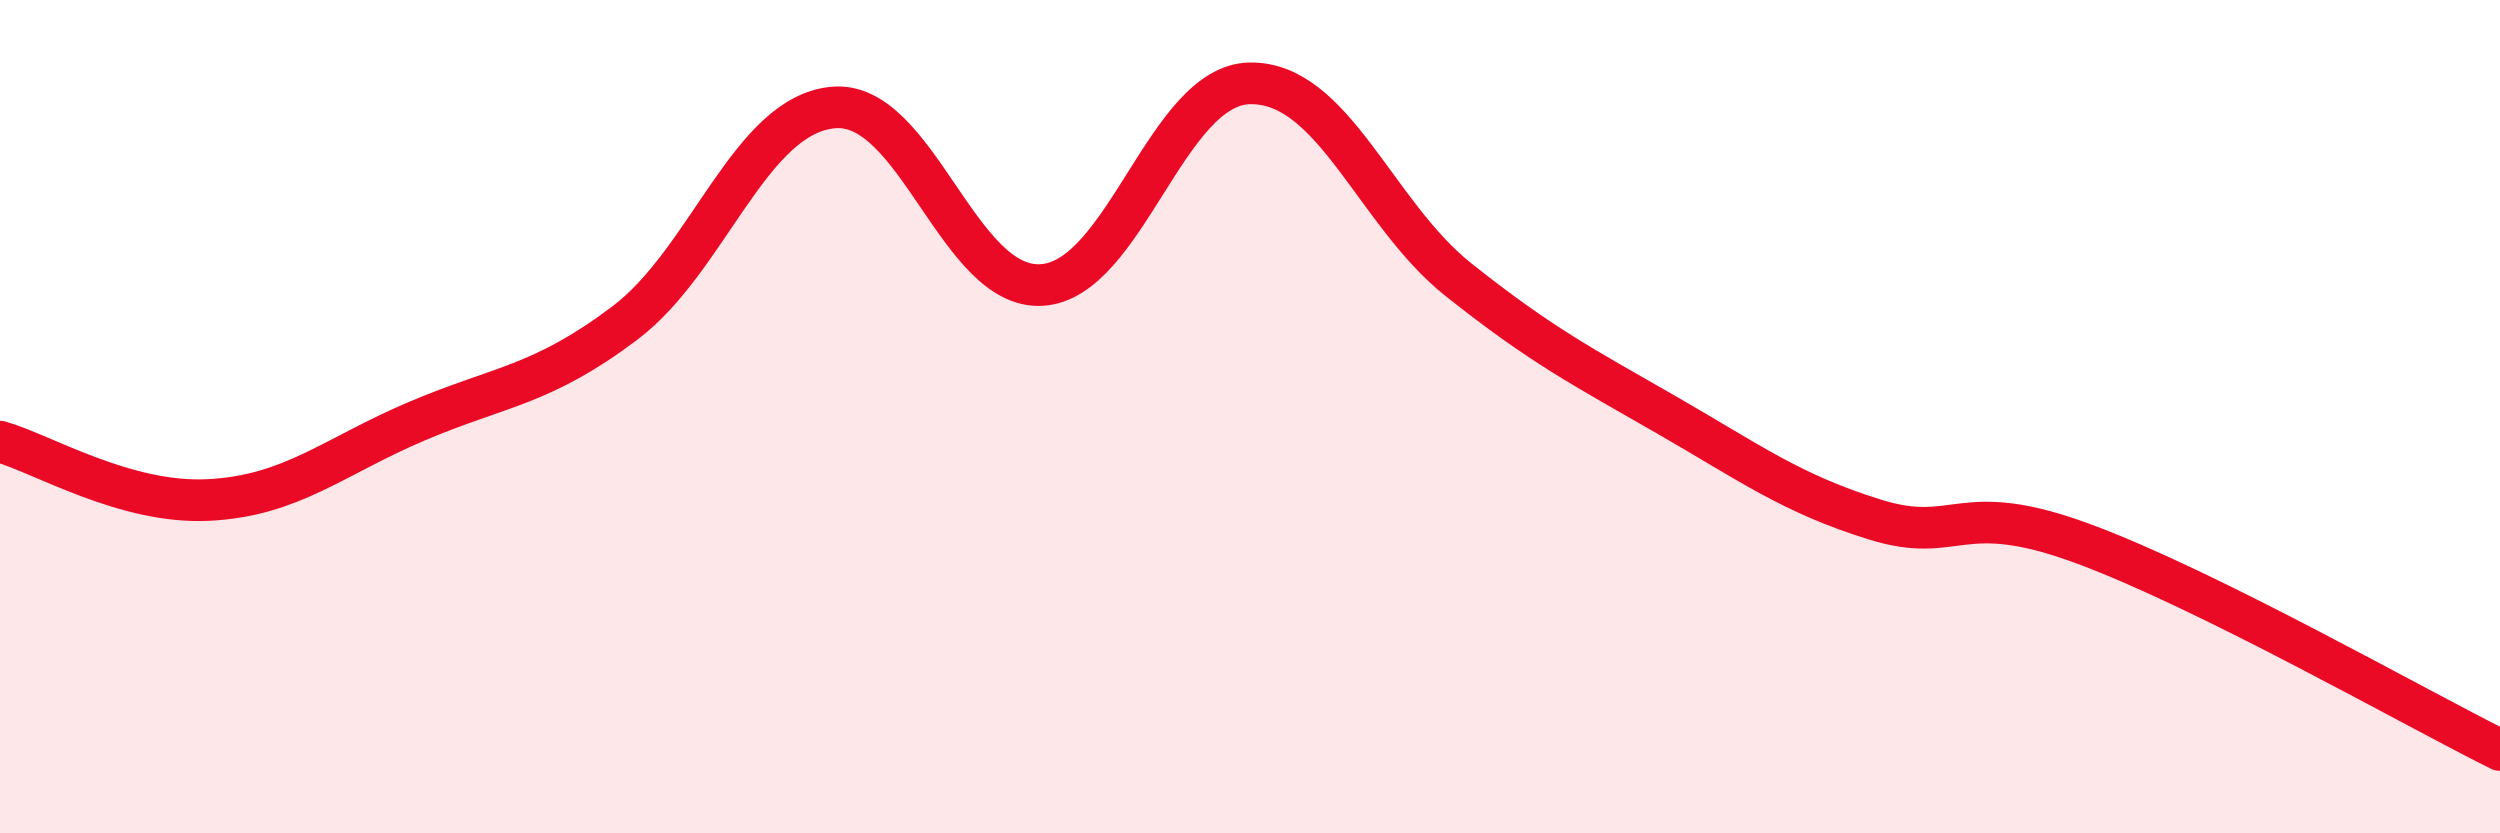
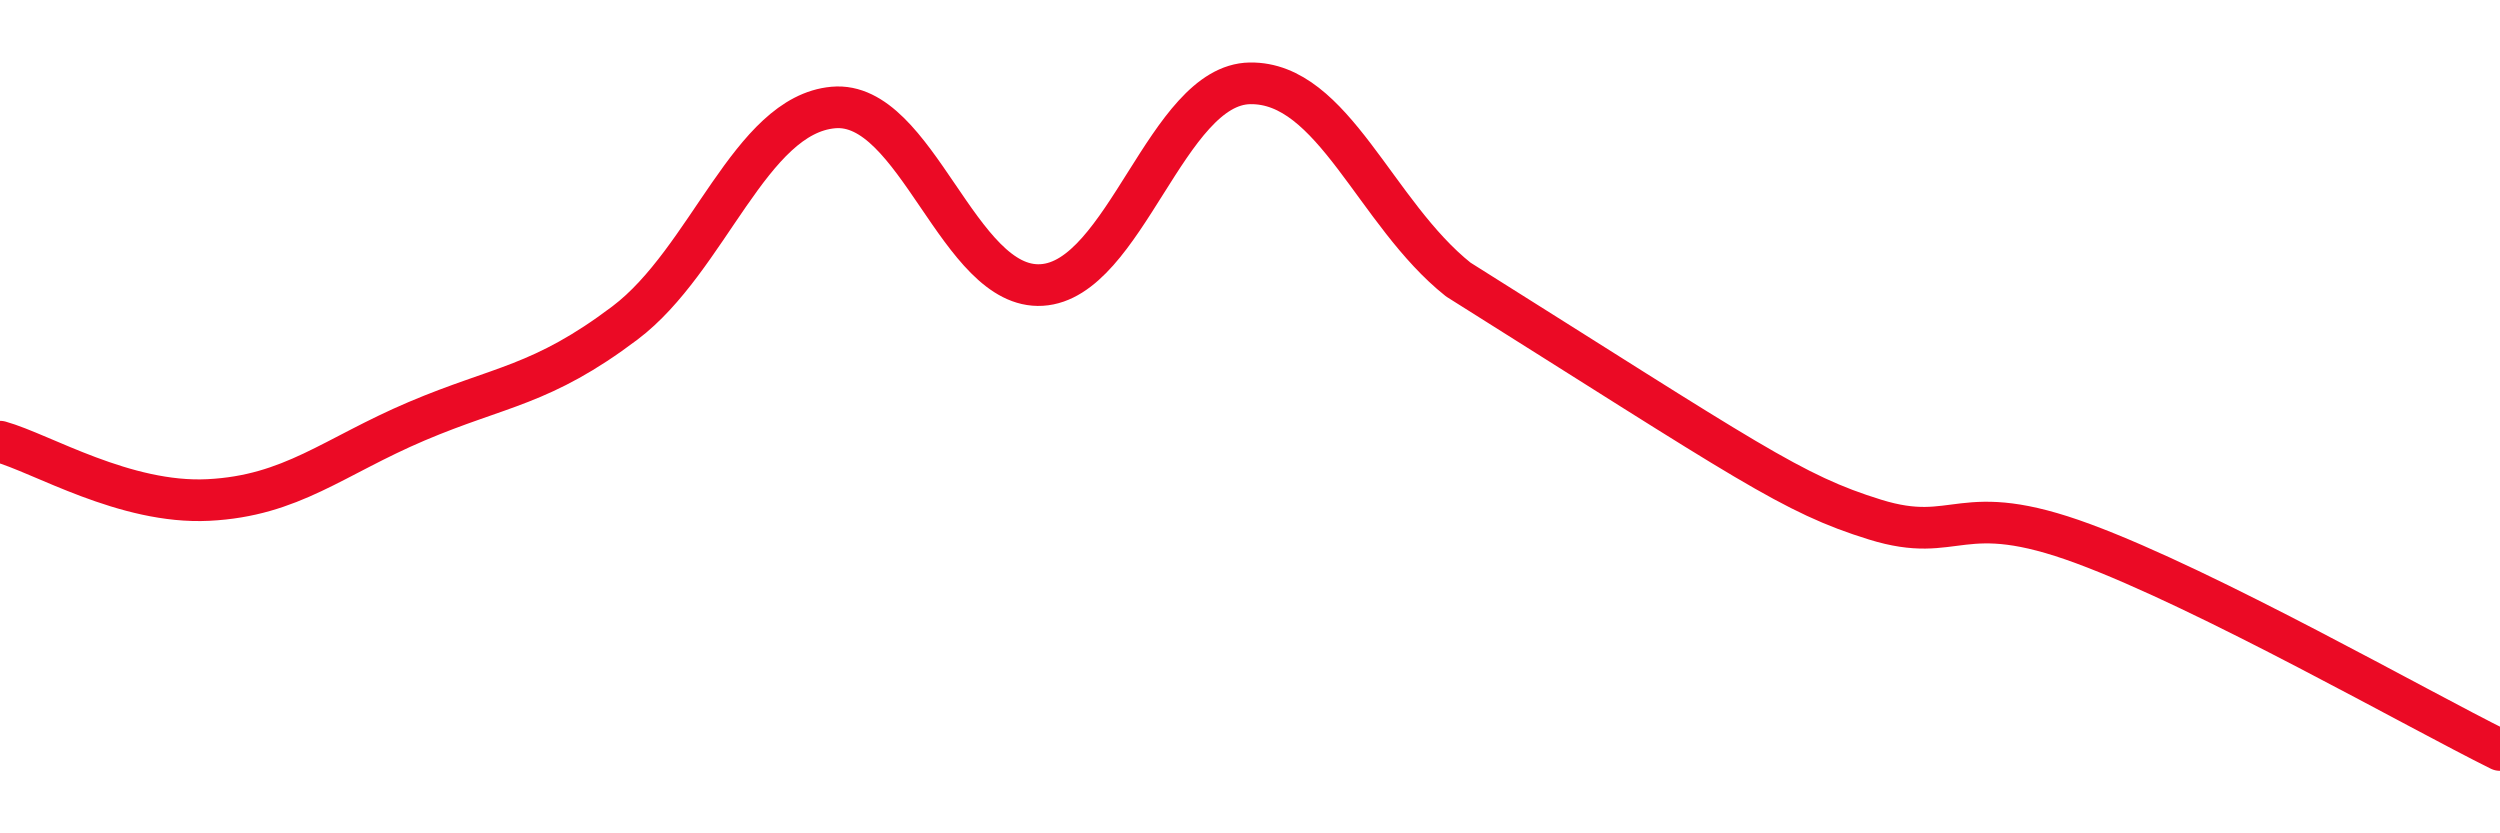
<svg xmlns="http://www.w3.org/2000/svg" width="60" height="20" viewBox="0 0 60 20">
-   <path d="M 0,10.6 C 1,10.88 3,12.1 5,12 C 7,11.9 8,10.96 10,10.11 C 12,9.26 13,9.26 15,7.75 C 17,6.24 18,2.76 20,2.58 C 22,2.4 23,6.96 25,6.84 C 27,6.72 28,2.03 30,2 C 32,1.97 33,5.12 35,6.71 C 37,8.3 38,8.81 40,9.96 C 42,11.11 43,11.85 45,12.47 C 47,13.09 47,11.94 50,13.05 C 53,14.16 58,17.01 60,18L60 20L0 20Z" fill="#EB0A25" opacity="0.1" stroke-linecap="round" stroke-linejoin="round" />
-   <path d="M 0,10.6 C 1,10.88 3,12.1 5,12 C 7,11.9 8,10.96 10,10.11 C 12,9.26 13,9.26 15,7.75 C 17,6.24 18,2.76 20,2.58 C 22,2.4 23,6.96 25,6.84 C 27,6.72 28,2.03 30,2 C 32,1.97 33,5.12 35,6.71 C 37,8.3 38,8.81 40,9.96 C 42,11.11 43,11.85 45,12.47 C 47,13.09 47,11.94 50,13.05 C 53,14.16 58,17.01 60,18" stroke="#EB0A25" stroke-width="1" fill="none" stroke-linecap="round" stroke-linejoin="round" />
+   <path d="M 0,10.6 C 1,10.88 3,12.1 5,12 C 7,11.9 8,10.96 10,10.11 C 12,9.26 13,9.26 15,7.75 C 17,6.24 18,2.76 20,2.58 C 22,2.4 23,6.96 25,6.84 C 27,6.72 28,2.03 30,2 C 32,1.97 33,5.12 35,6.71 C 42,11.11 43,11.85 45,12.47 C 47,13.09 47,11.94 50,13.05 C 53,14.16 58,17.01 60,18" stroke="#EB0A25" stroke-width="1" fill="none" stroke-linecap="round" stroke-linejoin="round" />
</svg>